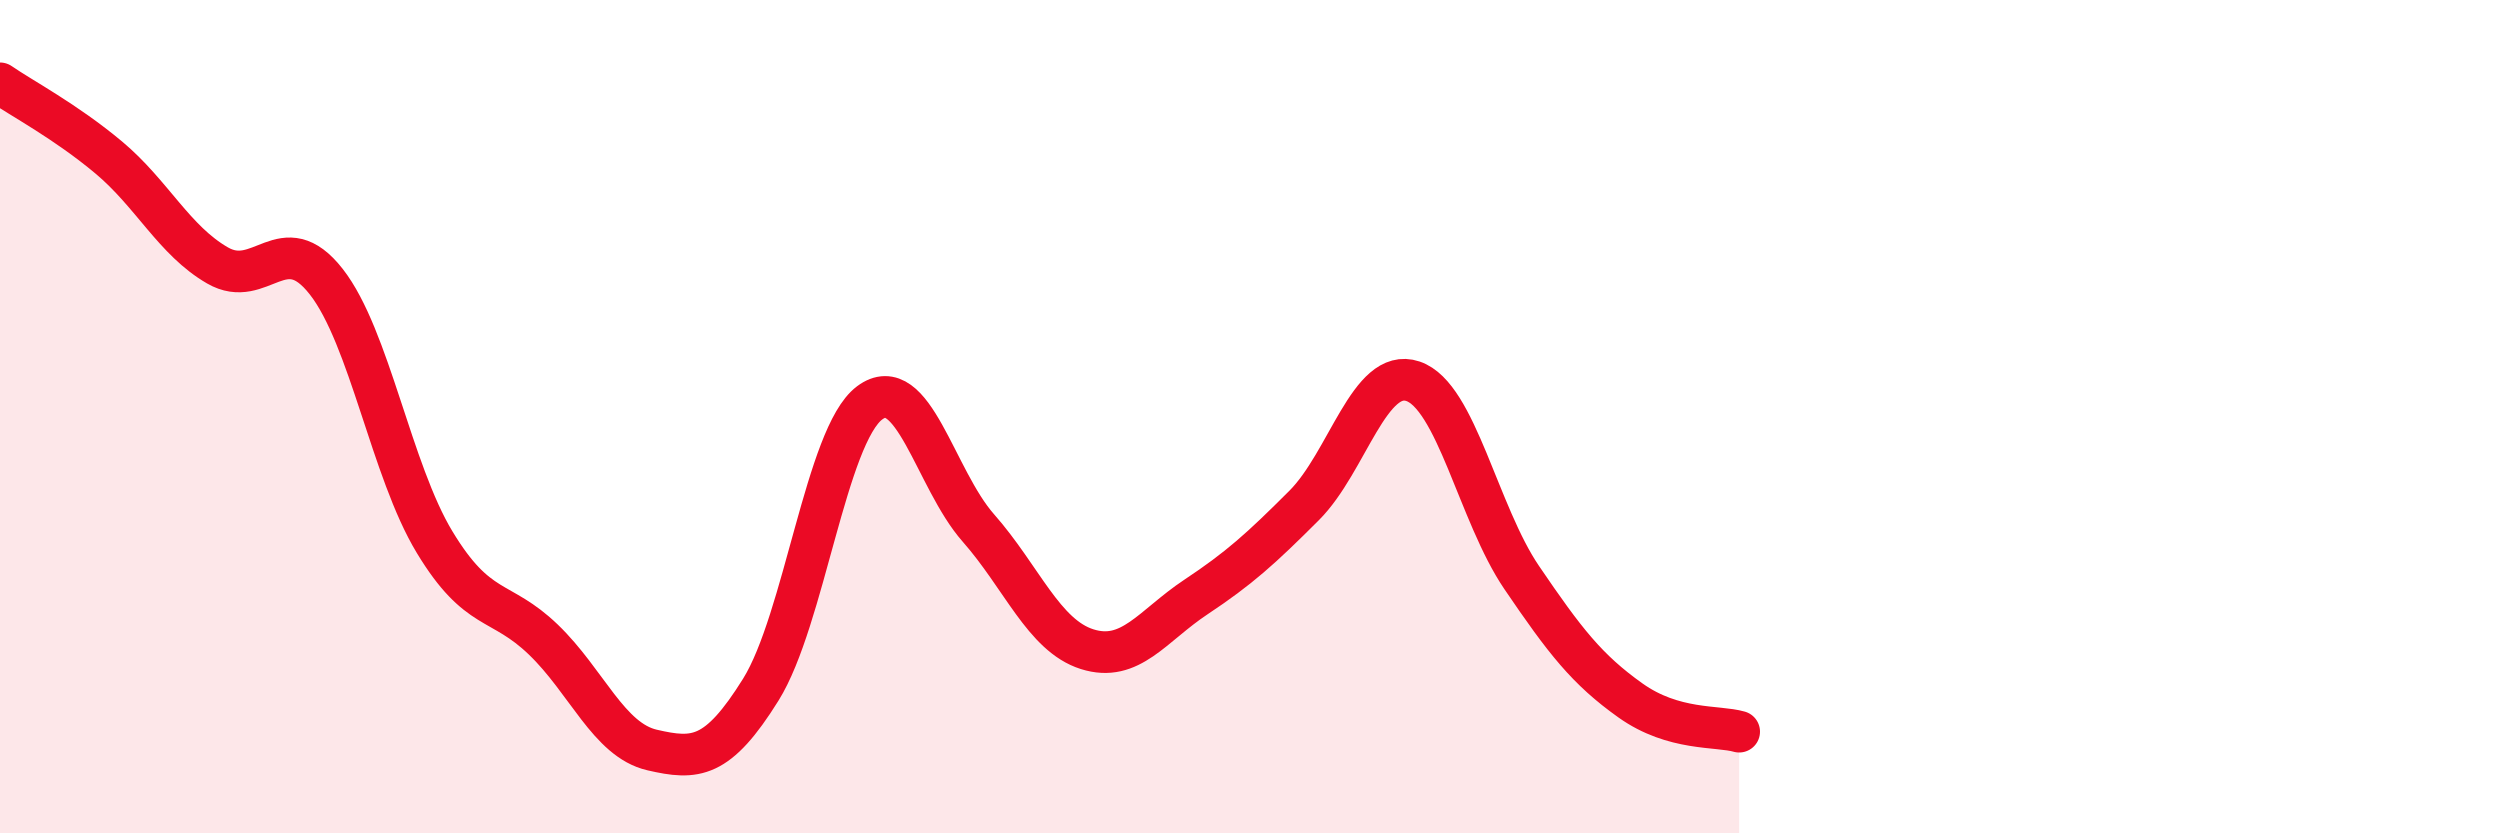
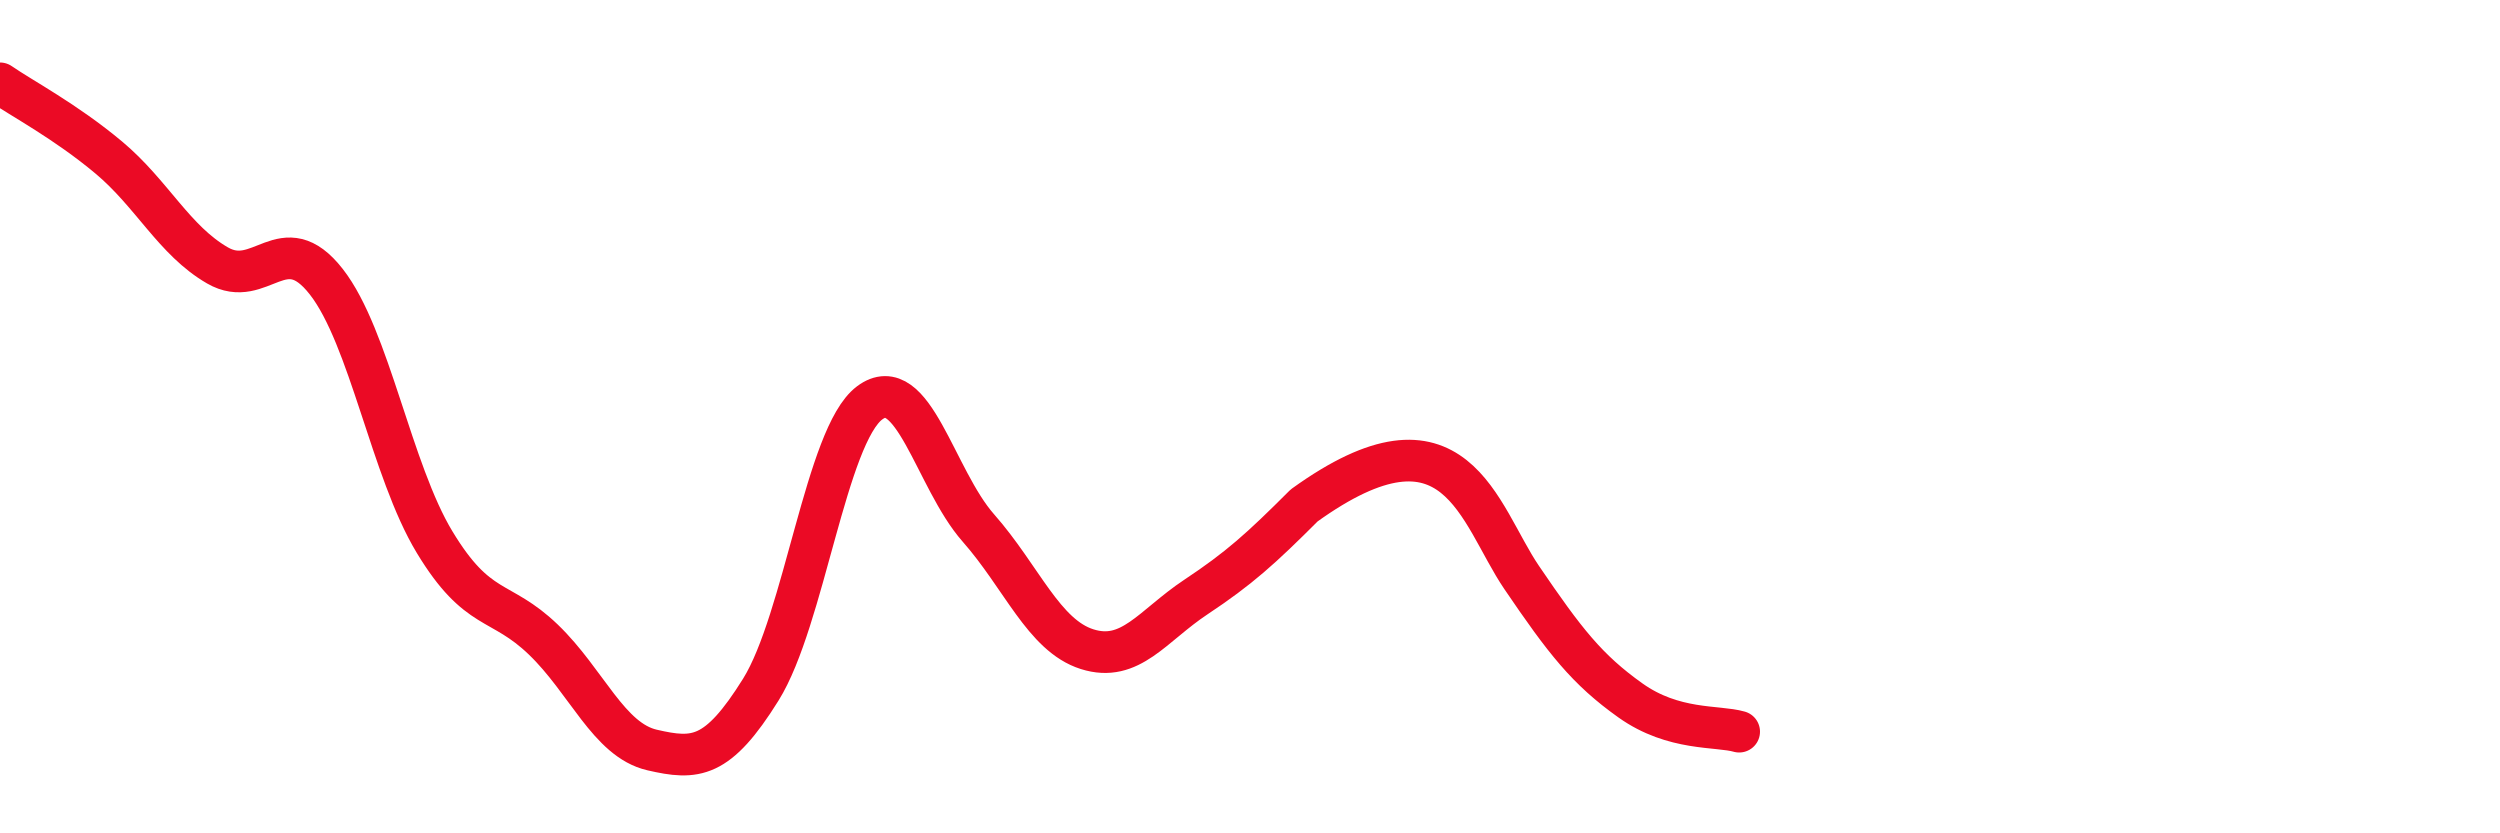
<svg xmlns="http://www.w3.org/2000/svg" width="60" height="20" viewBox="0 0 60 20">
-   <path d="M 0,2 C 0.52,2.36 1.57,2.91 2.61,3.78 C 3.65,4.65 4.18,5.77 5.22,6.37 C 6.26,6.97 6.79,5.43 7.83,6.76 C 8.87,8.09 9.39,11.29 10.43,13.01 C 11.47,14.73 12,14.35 13.04,15.35 C 14.08,16.35 14.61,17.76 15.65,18 C 16.69,18.24 17.22,18.22 18.26,16.55 C 19.3,14.88 19.83,10.45 20.87,9.67 C 21.91,8.89 22.44,11.49 23.48,12.67 C 24.52,13.85 25.05,15.25 26.09,15.58 C 27.13,15.91 27.66,15.02 28.7,14.33 C 29.74,13.64 30.26,13.17 31.3,12.13 C 32.34,11.09 32.87,8.8 33.91,9.15 C 34.95,9.5 35.48,12.33 36.52,13.86 C 37.56,15.39 38.09,16.07 39.13,16.81 C 40.17,17.55 41.22,17.41 41.74,17.56L41.74 20L0 20Z" fill="#EB0A25" opacity="0.1" stroke-linecap="round" stroke-linejoin="round" />
-   <path d="M 0,2 C 0.52,2.36 1.57,2.91 2.61,3.78 C 3.65,4.65 4.18,5.77 5.22,6.37 C 6.26,6.97 6.79,5.43 7.83,6.76 C 8.87,8.09 9.39,11.29 10.43,13.01 C 11.47,14.73 12,14.35 13.04,15.35 C 14.08,16.35 14.61,17.76 15.65,18 C 16.69,18.24 17.22,18.22 18.26,16.55 C 19.3,14.88 19.83,10.45 20.87,9.67 C 21.91,8.89 22.44,11.49 23.48,12.67 C 24.52,13.85 25.05,15.25 26.09,15.58 C 27.13,15.91 27.66,15.02 28.7,14.33 C 29.74,13.64 30.26,13.17 31.3,12.13 C 32.34,11.09 32.87,8.8 33.91,9.15 C 34.95,9.5 35.48,12.33 36.52,13.86 C 37.56,15.39 38.09,16.07 39.13,16.81 C 40.17,17.55 41.22,17.41 41.74,17.56" stroke="#EB0A25" stroke-width="1" fill="none" stroke-linecap="round" stroke-linejoin="round" />
+   <path d="M 0,2 C 0.52,2.36 1.57,2.91 2.61,3.78 C 3.65,4.65 4.18,5.77 5.22,6.37 C 6.26,6.97 6.79,5.43 7.83,6.76 C 8.87,8.09 9.39,11.29 10.43,13.01 C 11.47,14.73 12,14.35 13.04,15.35 C 14.08,16.35 14.61,17.76 15.65,18 C 16.69,18.24 17.22,18.22 18.26,16.55 C 19.3,14.88 19.83,10.45 20.87,9.67 C 21.91,8.89 22.44,11.49 23.48,12.67 C 24.52,13.85 25.05,15.25 26.09,15.58 C 27.13,15.91 27.66,15.02 28.7,14.33 C 29.74,13.64 30.26,13.17 31.3,12.13 C 34.95,9.5 35.48,12.33 36.52,13.86 C 37.56,15.39 38.09,16.07 39.13,16.81 C 40.17,17.55 41.22,17.41 41.74,17.56" stroke="#EB0A25" stroke-width="1" fill="none" stroke-linecap="round" stroke-linejoin="round" />
</svg>